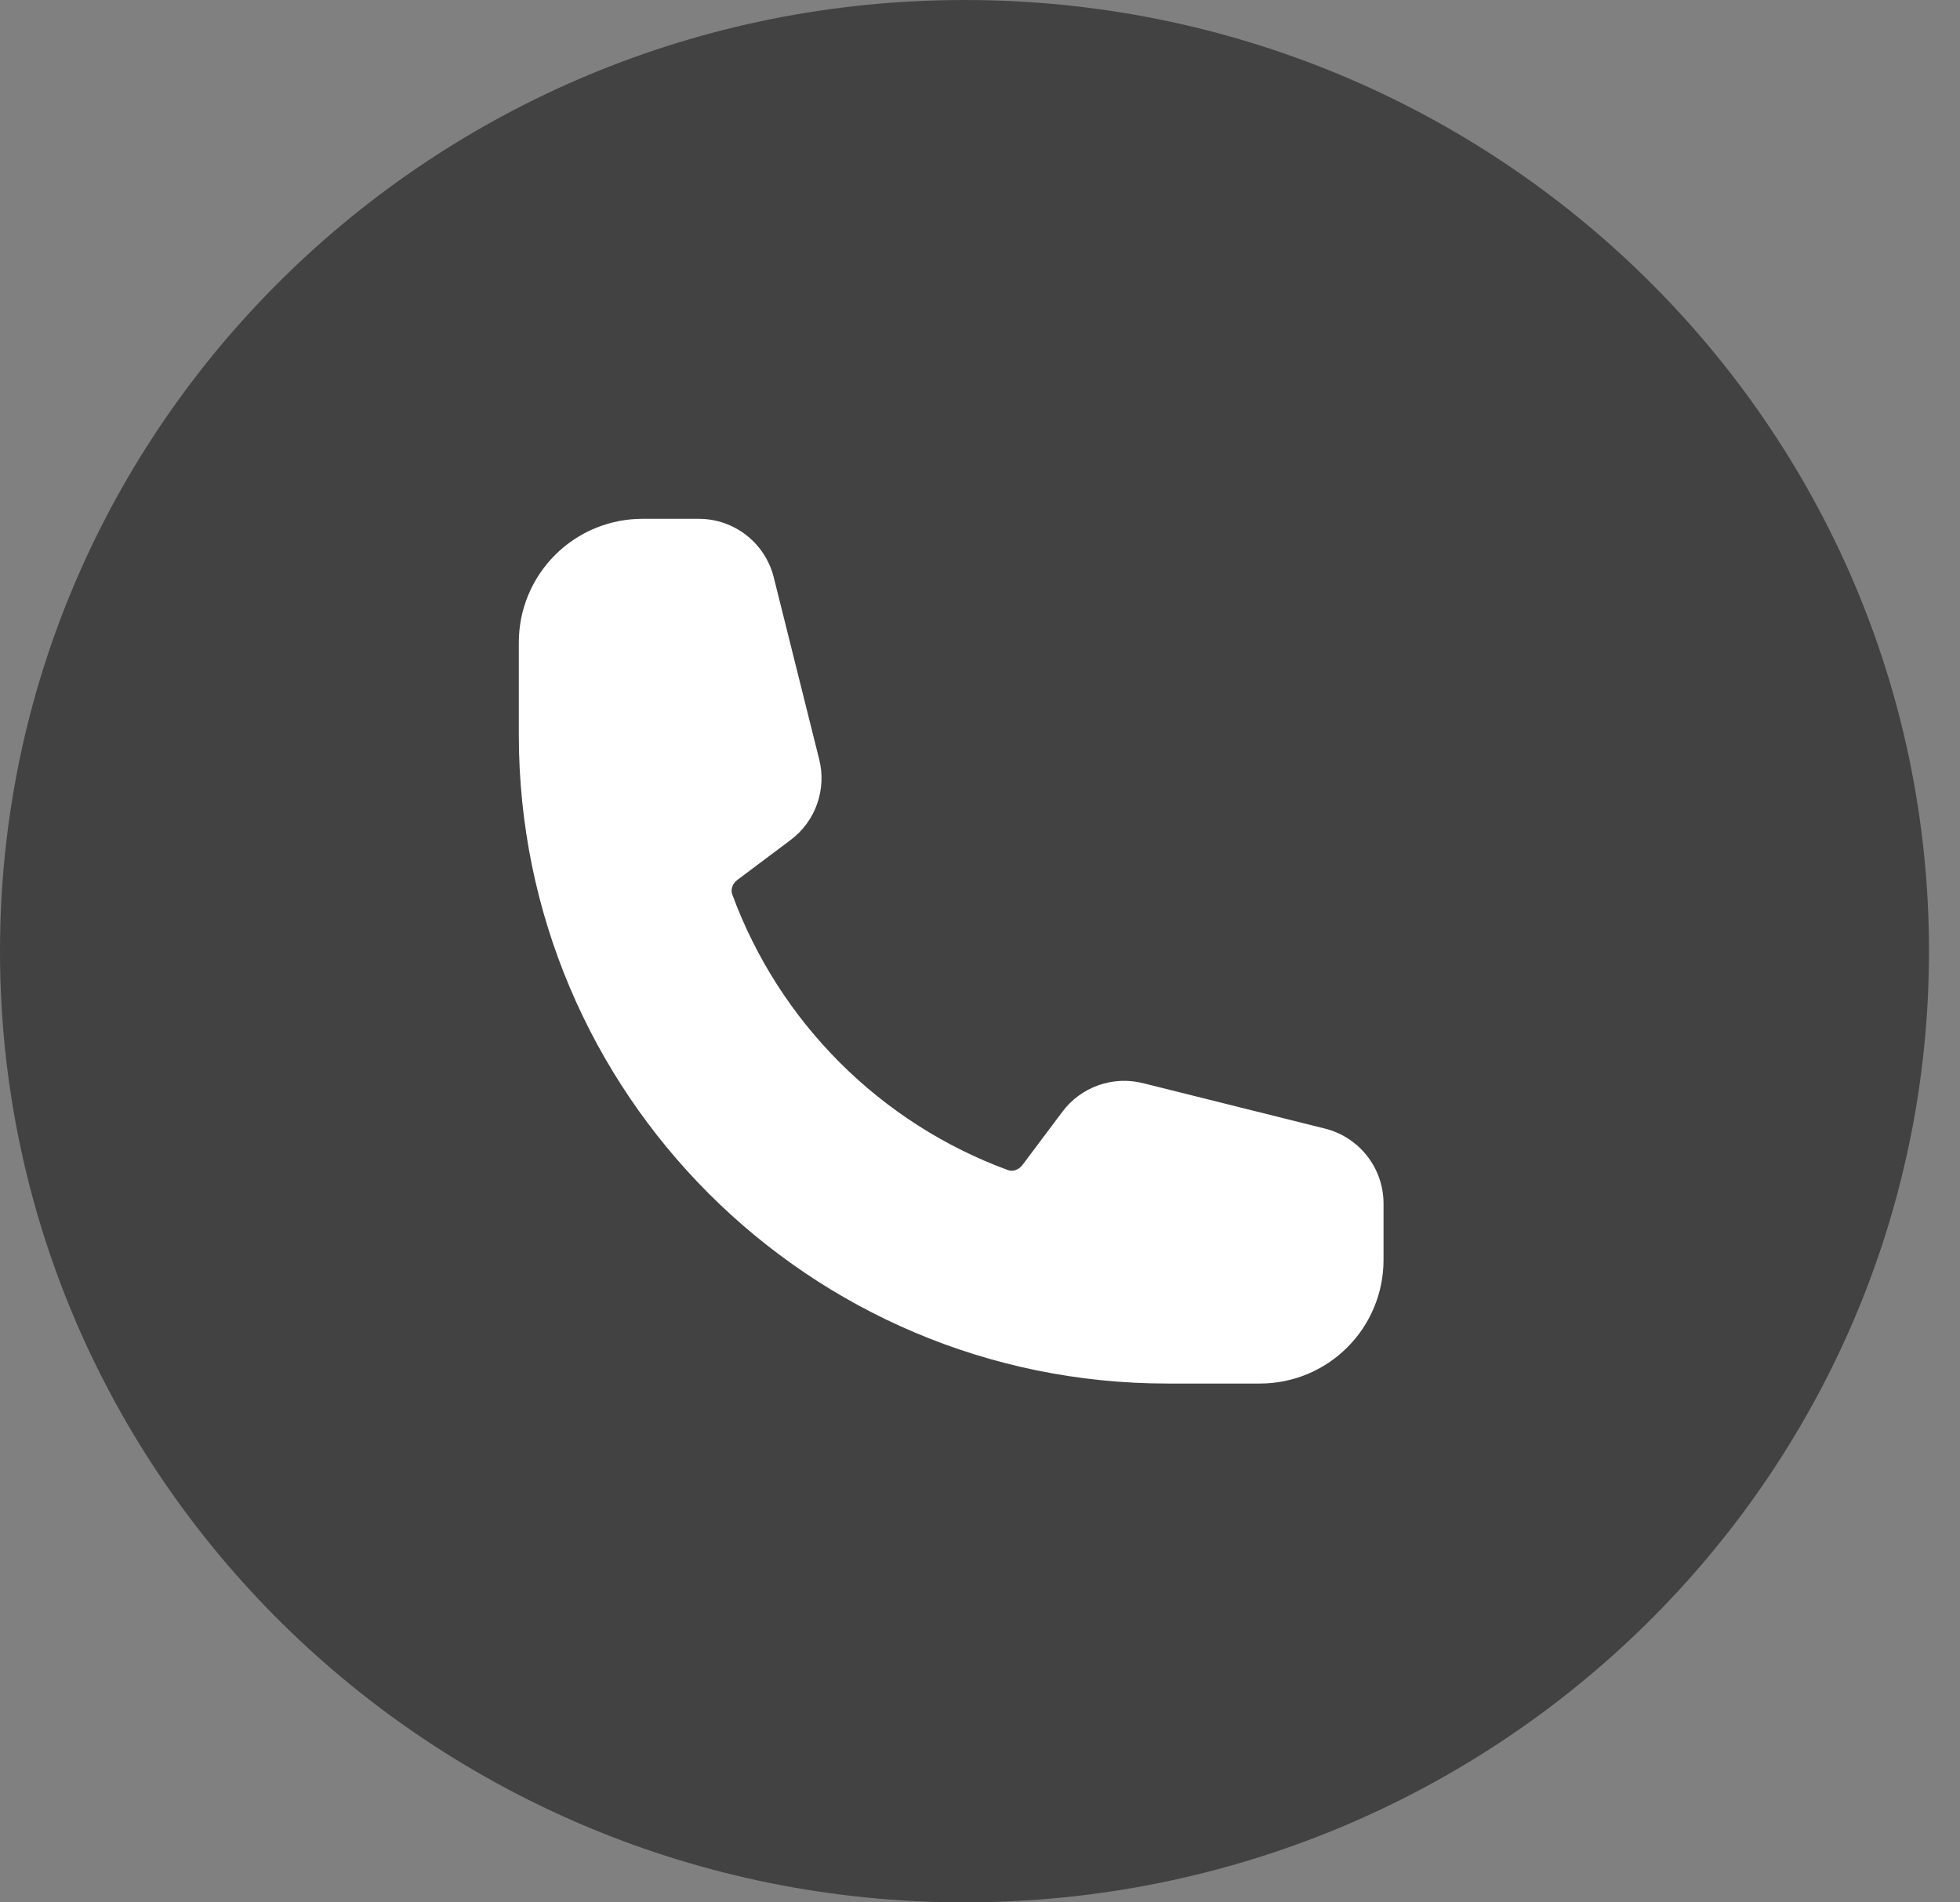
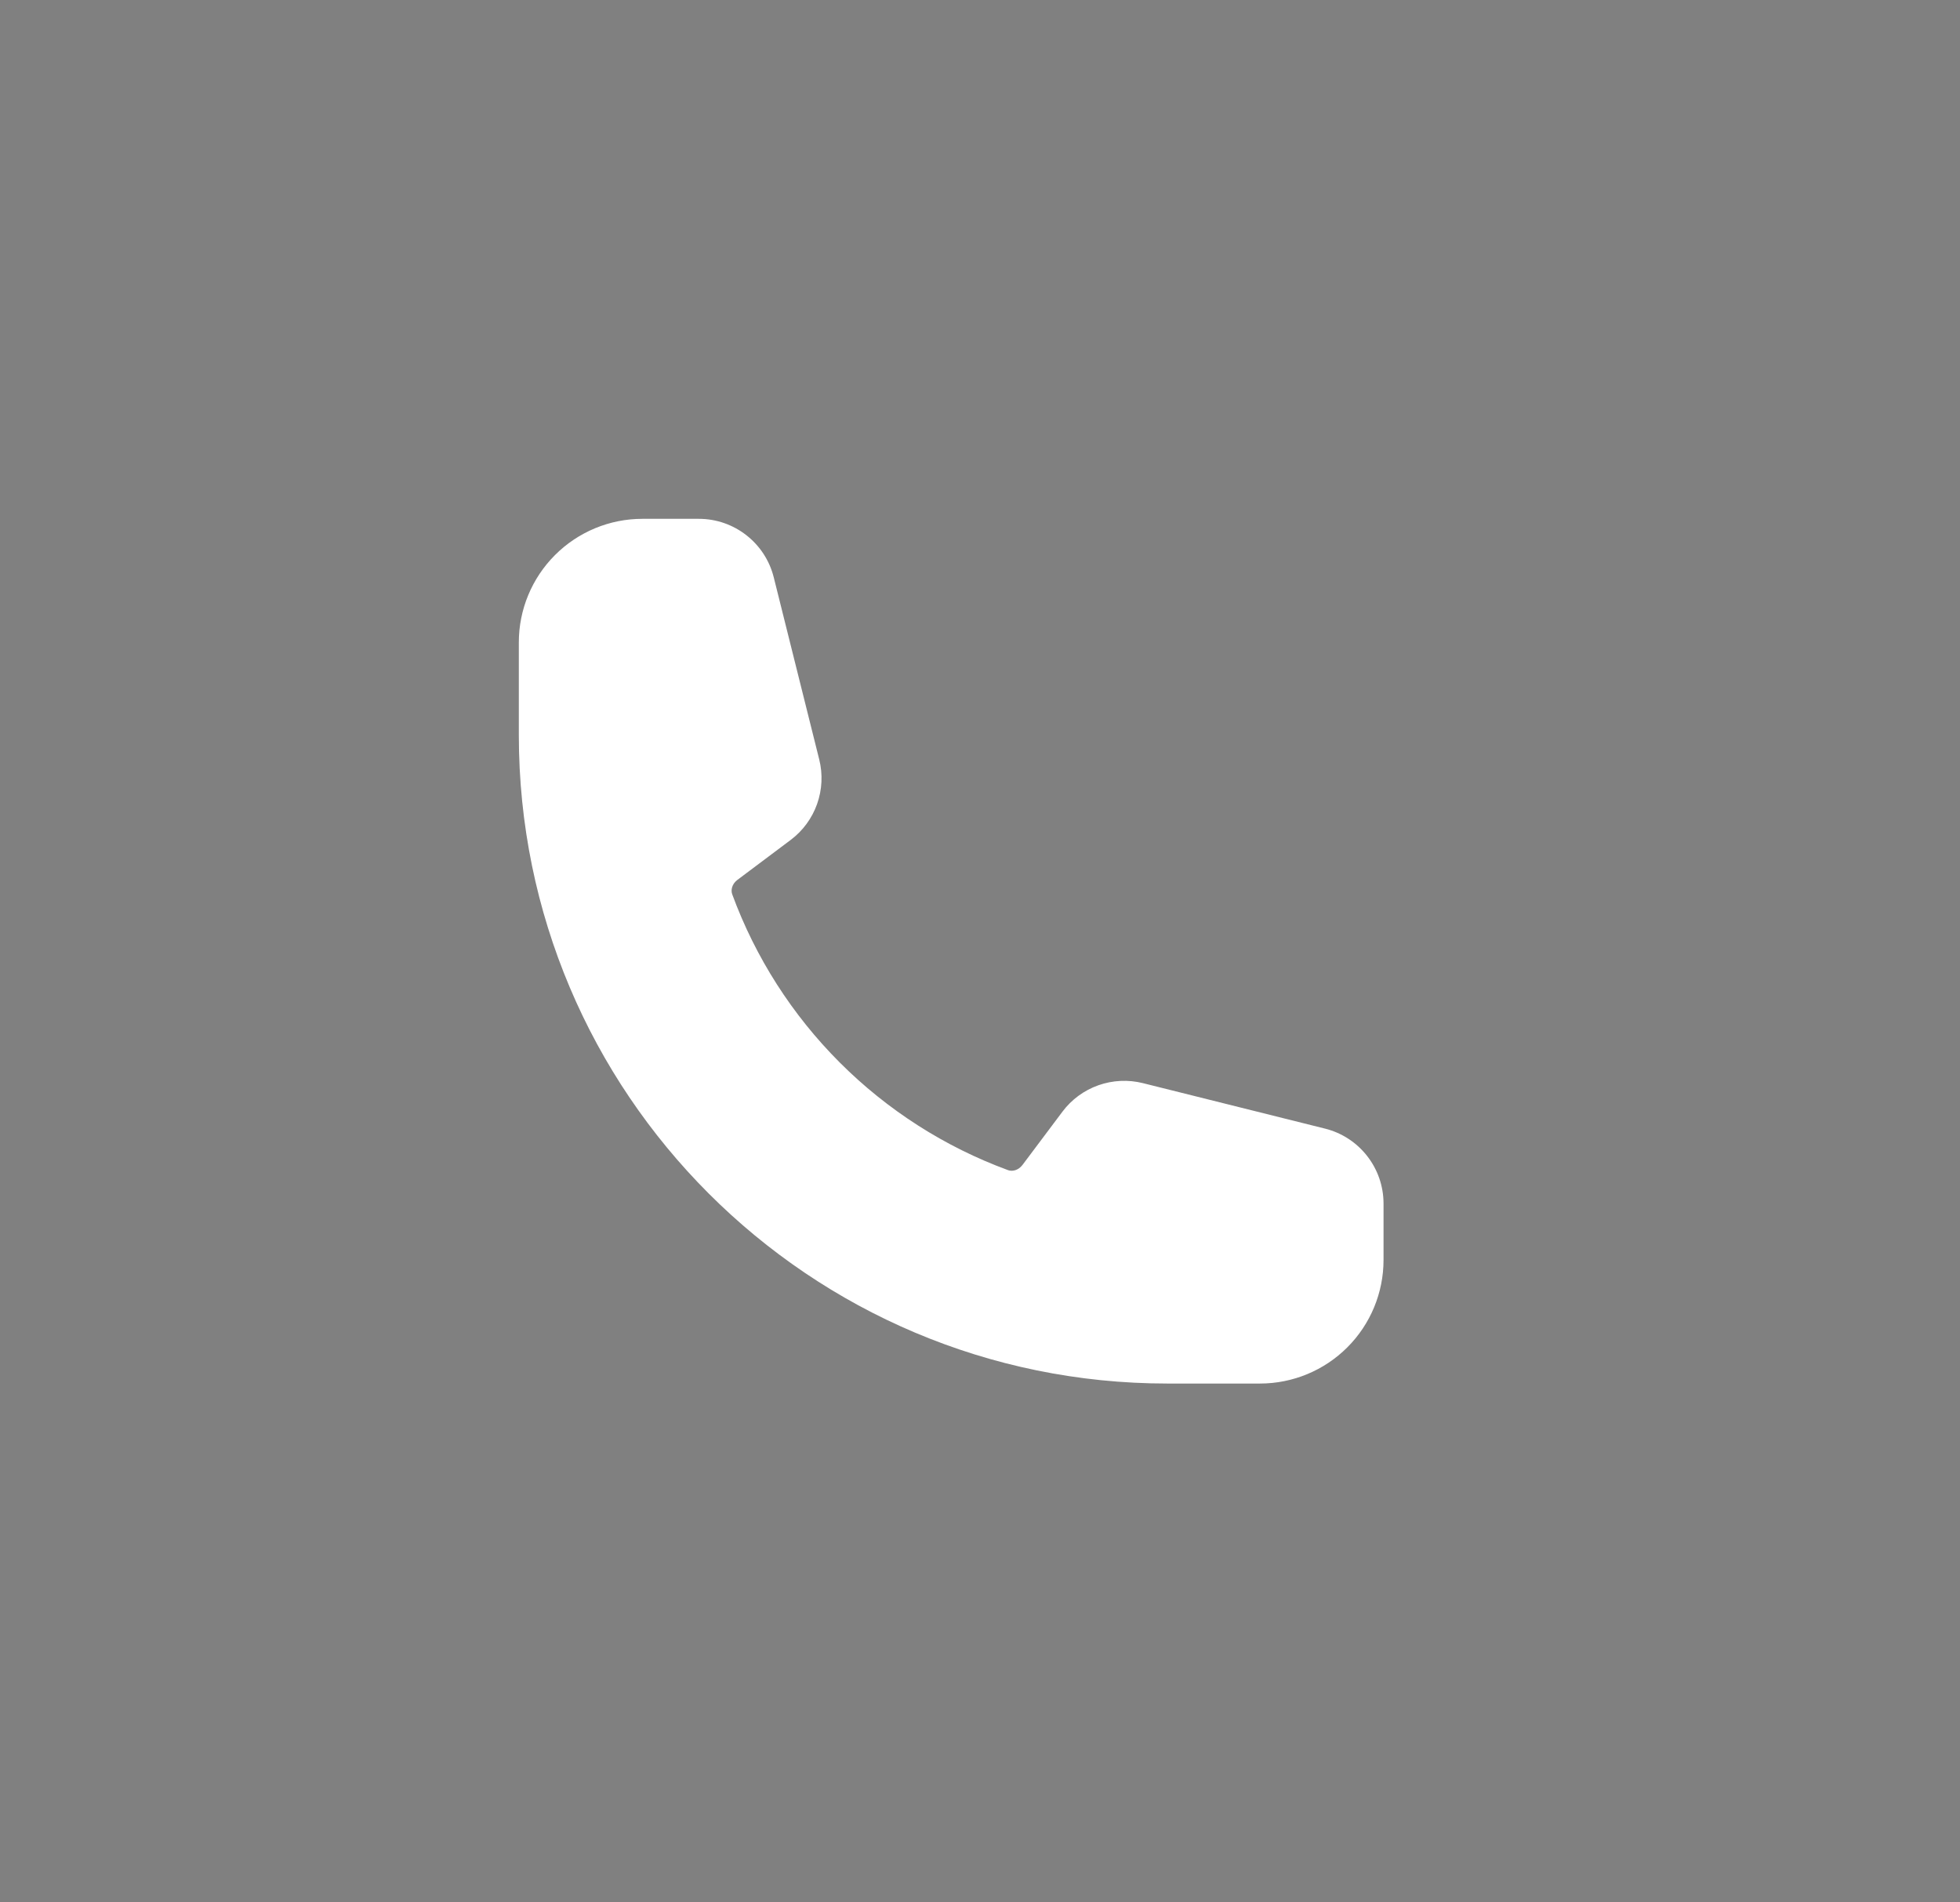
<svg xmlns="http://www.w3.org/2000/svg" width="34" height="33" viewBox="0 0 34 33" fill="none">
  <rect x="0" y="0" width="34" height="33" fill="#808080" stroke="none" />
-   <path d="M16.731 33C25.971 33 33.462 25.613 33.462 16.5C33.462 7.387 25.971 0 16.731 0C7.491 0 0 7.387 0 16.5C0 25.613 7.491 33 16.731 33Z" fill="#424242" />
  <path fill-rule="evenodd" clip-rule="evenodd" d="M9 11.143C9 10.575 9.226 10.03 9.628 9.628C10.03 9.226 10.575 9 11.143 9H12.123C12.737 9 13.273 9.419 13.422 10.014L14.211 13.174C14.275 13.429 14.262 13.698 14.174 13.947C14.086 14.195 13.927 14.412 13.716 14.57L12.792 15.263C12.696 15.335 12.675 15.441 12.702 15.514C13.105 16.611 13.742 17.606 14.568 18.432C15.394 19.258 16.389 19.895 17.486 20.298C17.559 20.325 17.664 20.304 17.737 20.208L18.43 19.284C18.588 19.073 18.805 18.914 19.053 18.826C19.302 18.738 19.571 18.725 19.826 18.789L22.986 19.578C23.581 19.727 24 20.263 24 20.878V21.857C24 22.425 23.774 22.971 23.372 23.372C22.971 23.774 22.425 24 21.857 24H20.25C14.037 24 9 18.963 9 12.75V11.143Z" fill="white" />
</svg>